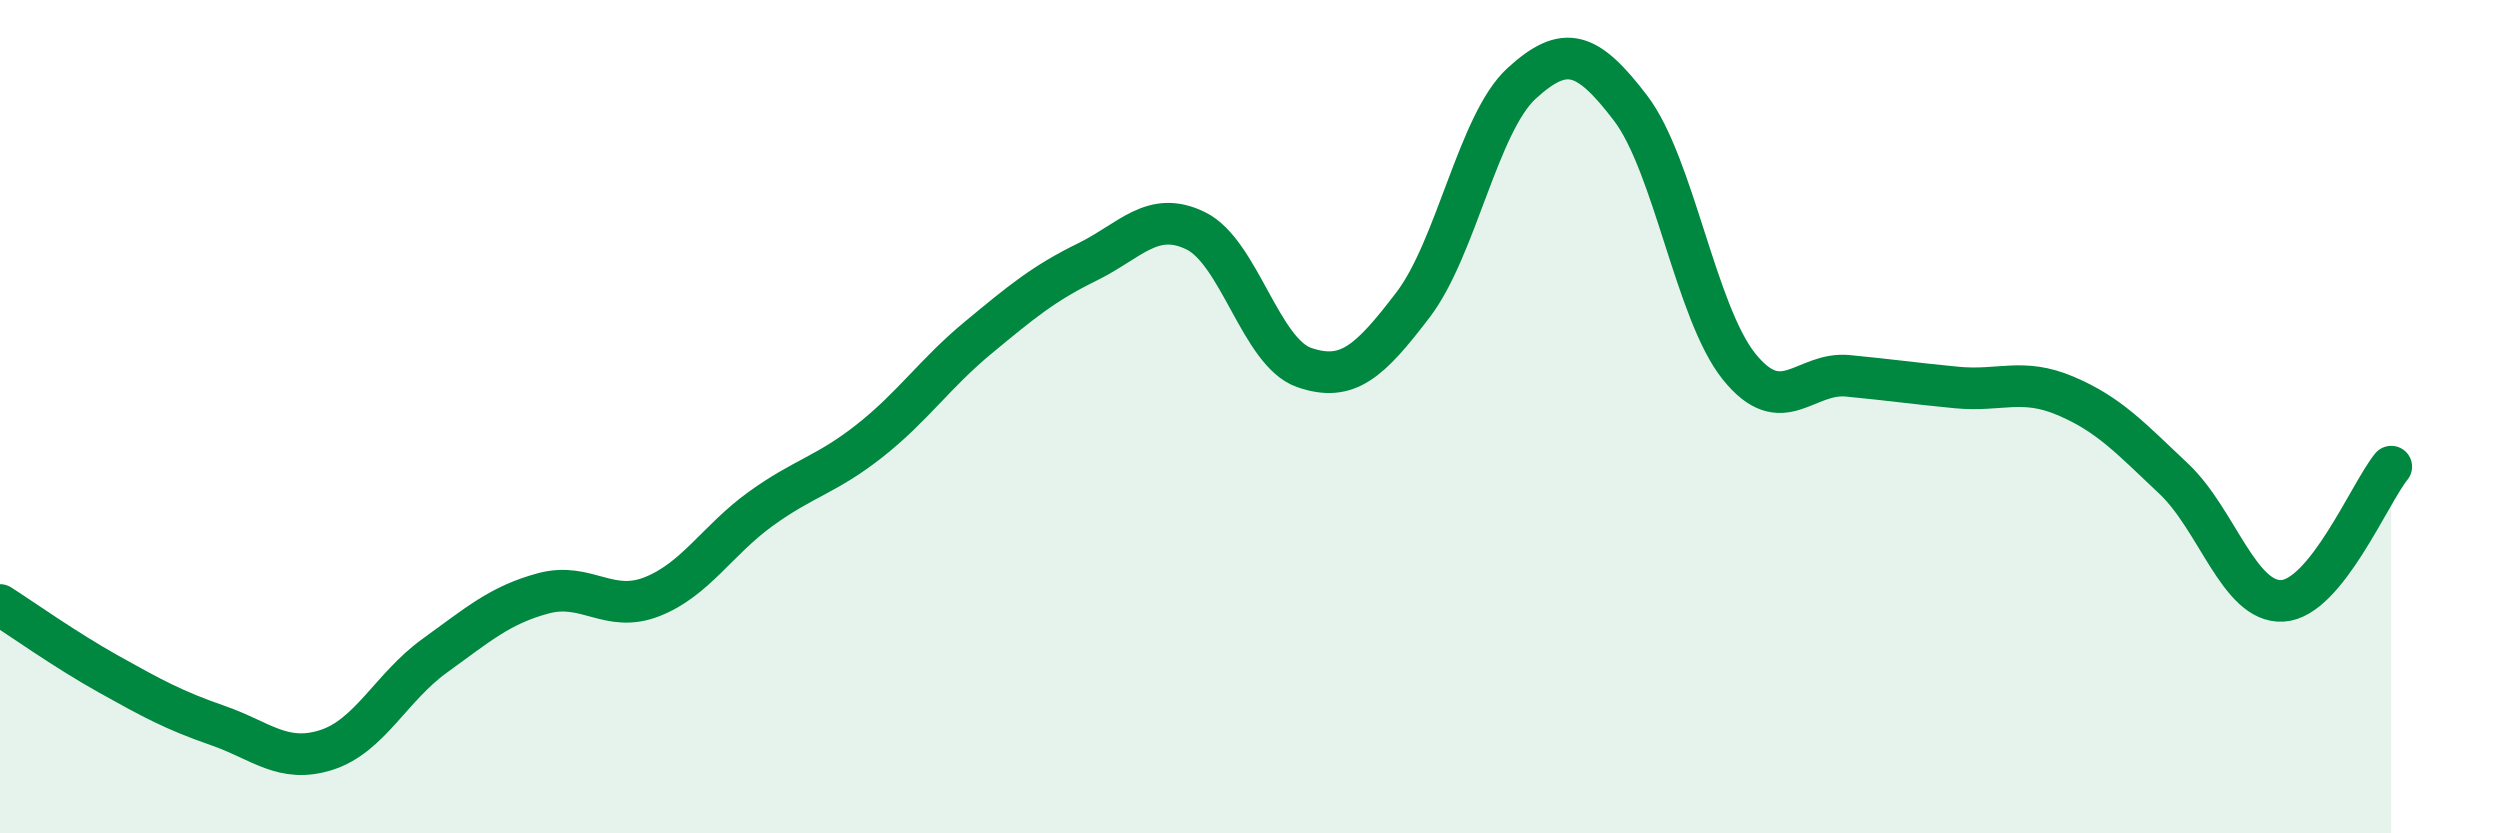
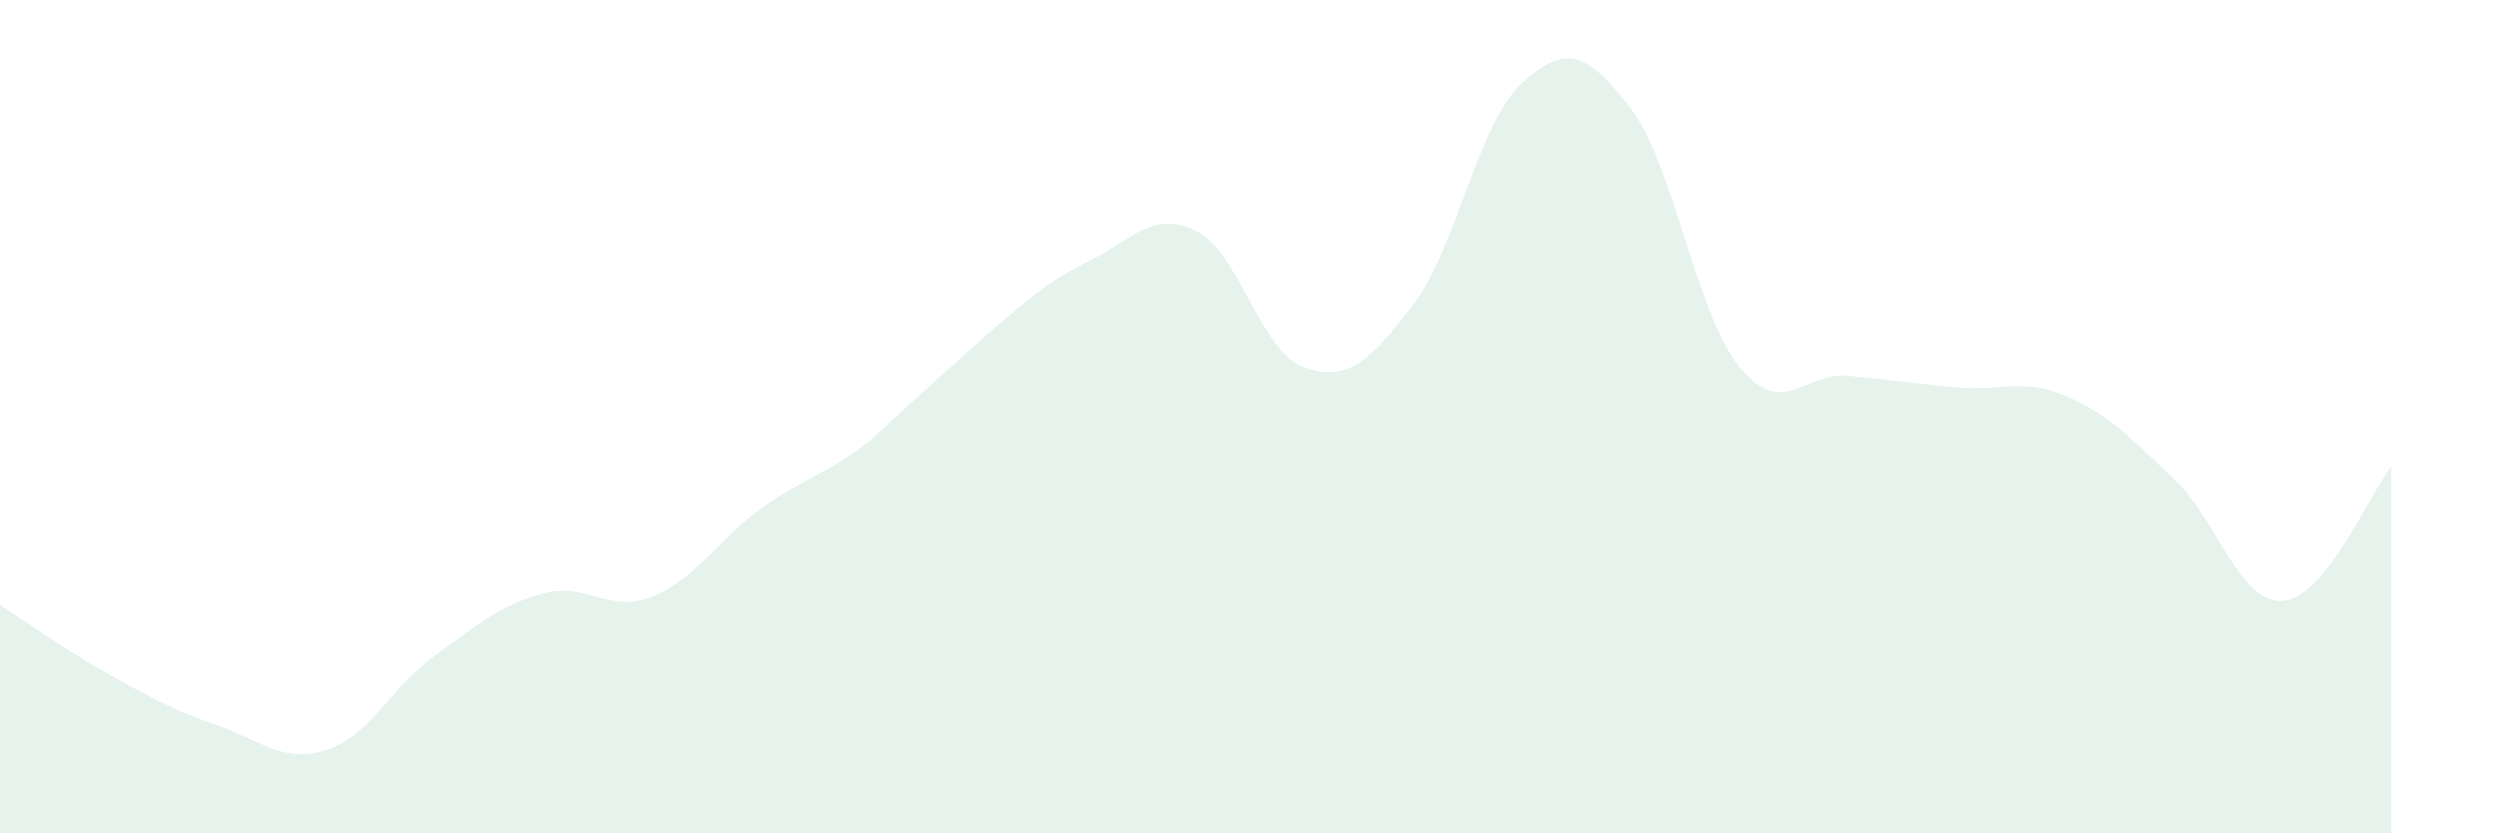
<svg xmlns="http://www.w3.org/2000/svg" width="60" height="20" viewBox="0 0 60 20">
-   <path d="M 0,14.52 C 0.52,14.85 1.57,15.6 2.61,16.18 C 3.65,16.76 4.18,17.05 5.22,17.41 C 6.26,17.77 6.79,18.33 7.83,18 C 8.87,17.67 9.39,16.49 10.43,15.74 C 11.47,14.99 12,14.52 13.04,14.24 C 14.08,13.96 14.61,14.73 15.65,14.32 C 16.69,13.91 17.22,12.96 18.26,12.21 C 19.3,11.46 19.83,11.4 20.87,10.58 C 21.91,9.76 22.44,8.96 23.48,8.1 C 24.52,7.24 25.05,6.8 26.09,6.29 C 27.13,5.78 27.66,5.03 28.7,5.54 C 29.74,6.05 30.26,8.46 31.3,8.82 C 32.34,9.18 32.87,8.68 33.91,7.32 C 34.95,5.96 35.48,2.95 36.52,2 C 37.56,1.05 38.09,1.23 39.13,2.59 C 40.17,3.95 40.7,7.51 41.74,8.8 C 42.78,10.09 43.31,8.92 44.35,9.02 C 45.39,9.12 45.92,9.2 46.96,9.3 C 48,9.4 48.53,9.06 49.57,9.5 C 50.61,9.94 51.13,10.51 52.17,11.49 C 53.21,12.47 53.74,14.48 54.78,14.42 C 55.82,14.36 56.87,11.84 57.39,11.2L57.39 20L0 20Z" fill="#008740" opacity="0.1" stroke-linecap="round" stroke-linejoin="round" />
-   <path d="M 0,14.52 C 0.52,14.85 1.57,15.6 2.61,16.18 C 3.65,16.76 4.18,17.05 5.22,17.41 C 6.26,17.77 6.79,18.33 7.83,18 C 8.87,17.67 9.39,16.49 10.43,15.74 C 11.47,14.99 12,14.52 13.04,14.24 C 14.08,13.96 14.61,14.73 15.65,14.32 C 16.69,13.91 17.22,12.96 18.26,12.21 C 19.3,11.46 19.83,11.4 20.87,10.58 C 21.91,9.76 22.44,8.96 23.48,8.1 C 24.52,7.24 25.05,6.8 26.09,6.29 C 27.13,5.78 27.66,5.03 28.7,5.54 C 29.74,6.05 30.26,8.46 31.3,8.82 C 32.34,9.18 32.87,8.68 33.91,7.32 C 34.95,5.96 35.48,2.95 36.52,2 C 37.56,1.05 38.09,1.23 39.13,2.59 C 40.17,3.95 40.7,7.51 41.74,8.8 C 42.78,10.09 43.31,8.92 44.35,9.02 C 45.39,9.12 45.92,9.2 46.96,9.3 C 48,9.4 48.53,9.06 49.57,9.5 C 50.61,9.94 51.13,10.51 52.17,11.49 C 53.21,12.47 53.74,14.48 54.78,14.42 C 55.82,14.36 56.87,11.84 57.39,11.2" stroke="#008740" stroke-width="1" fill="none" stroke-linecap="round" stroke-linejoin="round" />
+   <path d="M 0,14.52 C 0.52,14.85 1.57,15.6 2.61,16.18 C 3.65,16.76 4.18,17.05 5.22,17.41 C 6.26,17.77 6.79,18.33 7.83,18 C 8.87,17.67 9.39,16.49 10.43,15.74 C 11.47,14.99 12,14.52 13.04,14.24 C 14.08,13.96 14.61,14.73 15.65,14.32 C 16.69,13.91 17.22,12.96 18.26,12.21 C 19.3,11.46 19.83,11.4 20.87,10.58 C 24.52,7.24 25.05,6.8 26.09,6.29 C 27.13,5.78 27.66,5.03 28.7,5.54 C 29.74,6.05 30.26,8.46 31.3,8.82 C 32.34,9.18 32.87,8.68 33.91,7.32 C 34.95,5.96 35.48,2.95 36.52,2 C 37.56,1.05 38.09,1.23 39.13,2.59 C 40.17,3.95 40.7,7.51 41.74,8.8 C 42.78,10.09 43.31,8.92 44.35,9.02 C 45.39,9.12 45.92,9.2 46.96,9.3 C 48,9.4 48.53,9.06 49.57,9.5 C 50.61,9.94 51.13,10.51 52.17,11.49 C 53.21,12.47 53.74,14.48 54.78,14.42 C 55.82,14.36 56.87,11.84 57.39,11.2L57.39 20L0 20Z" fill="#008740" opacity="0.1" stroke-linecap="round" stroke-linejoin="round" />
</svg>